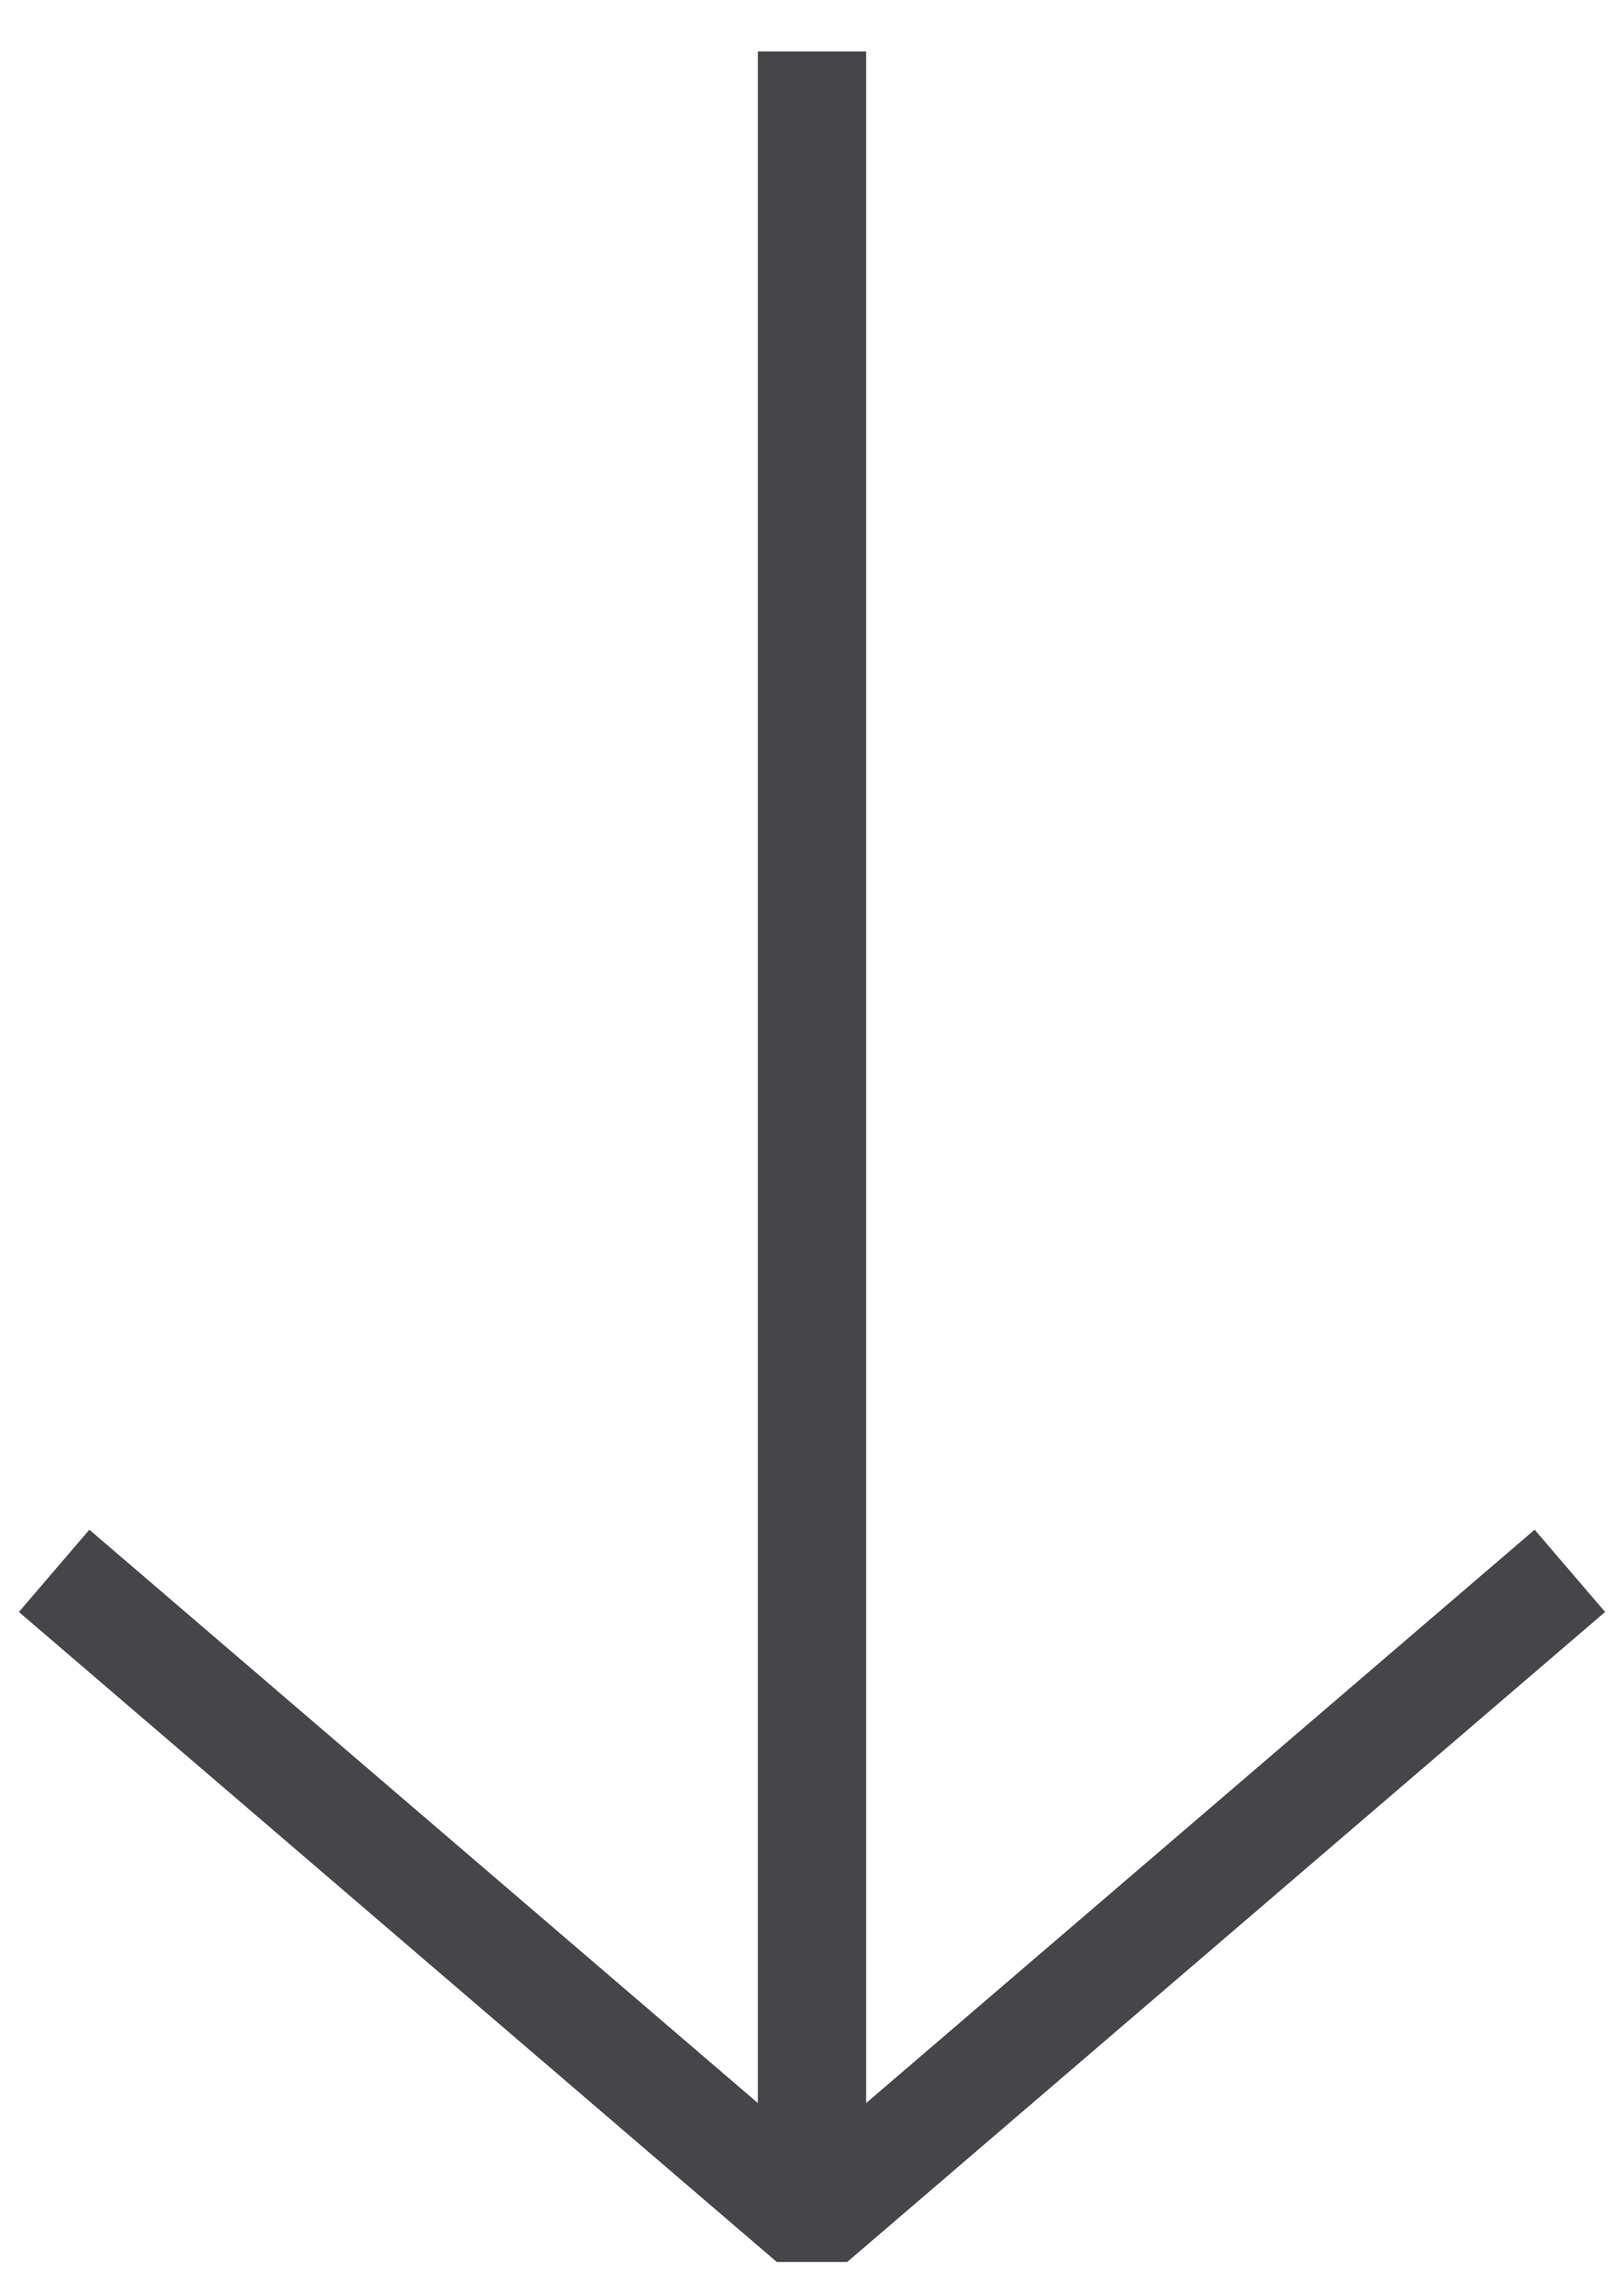
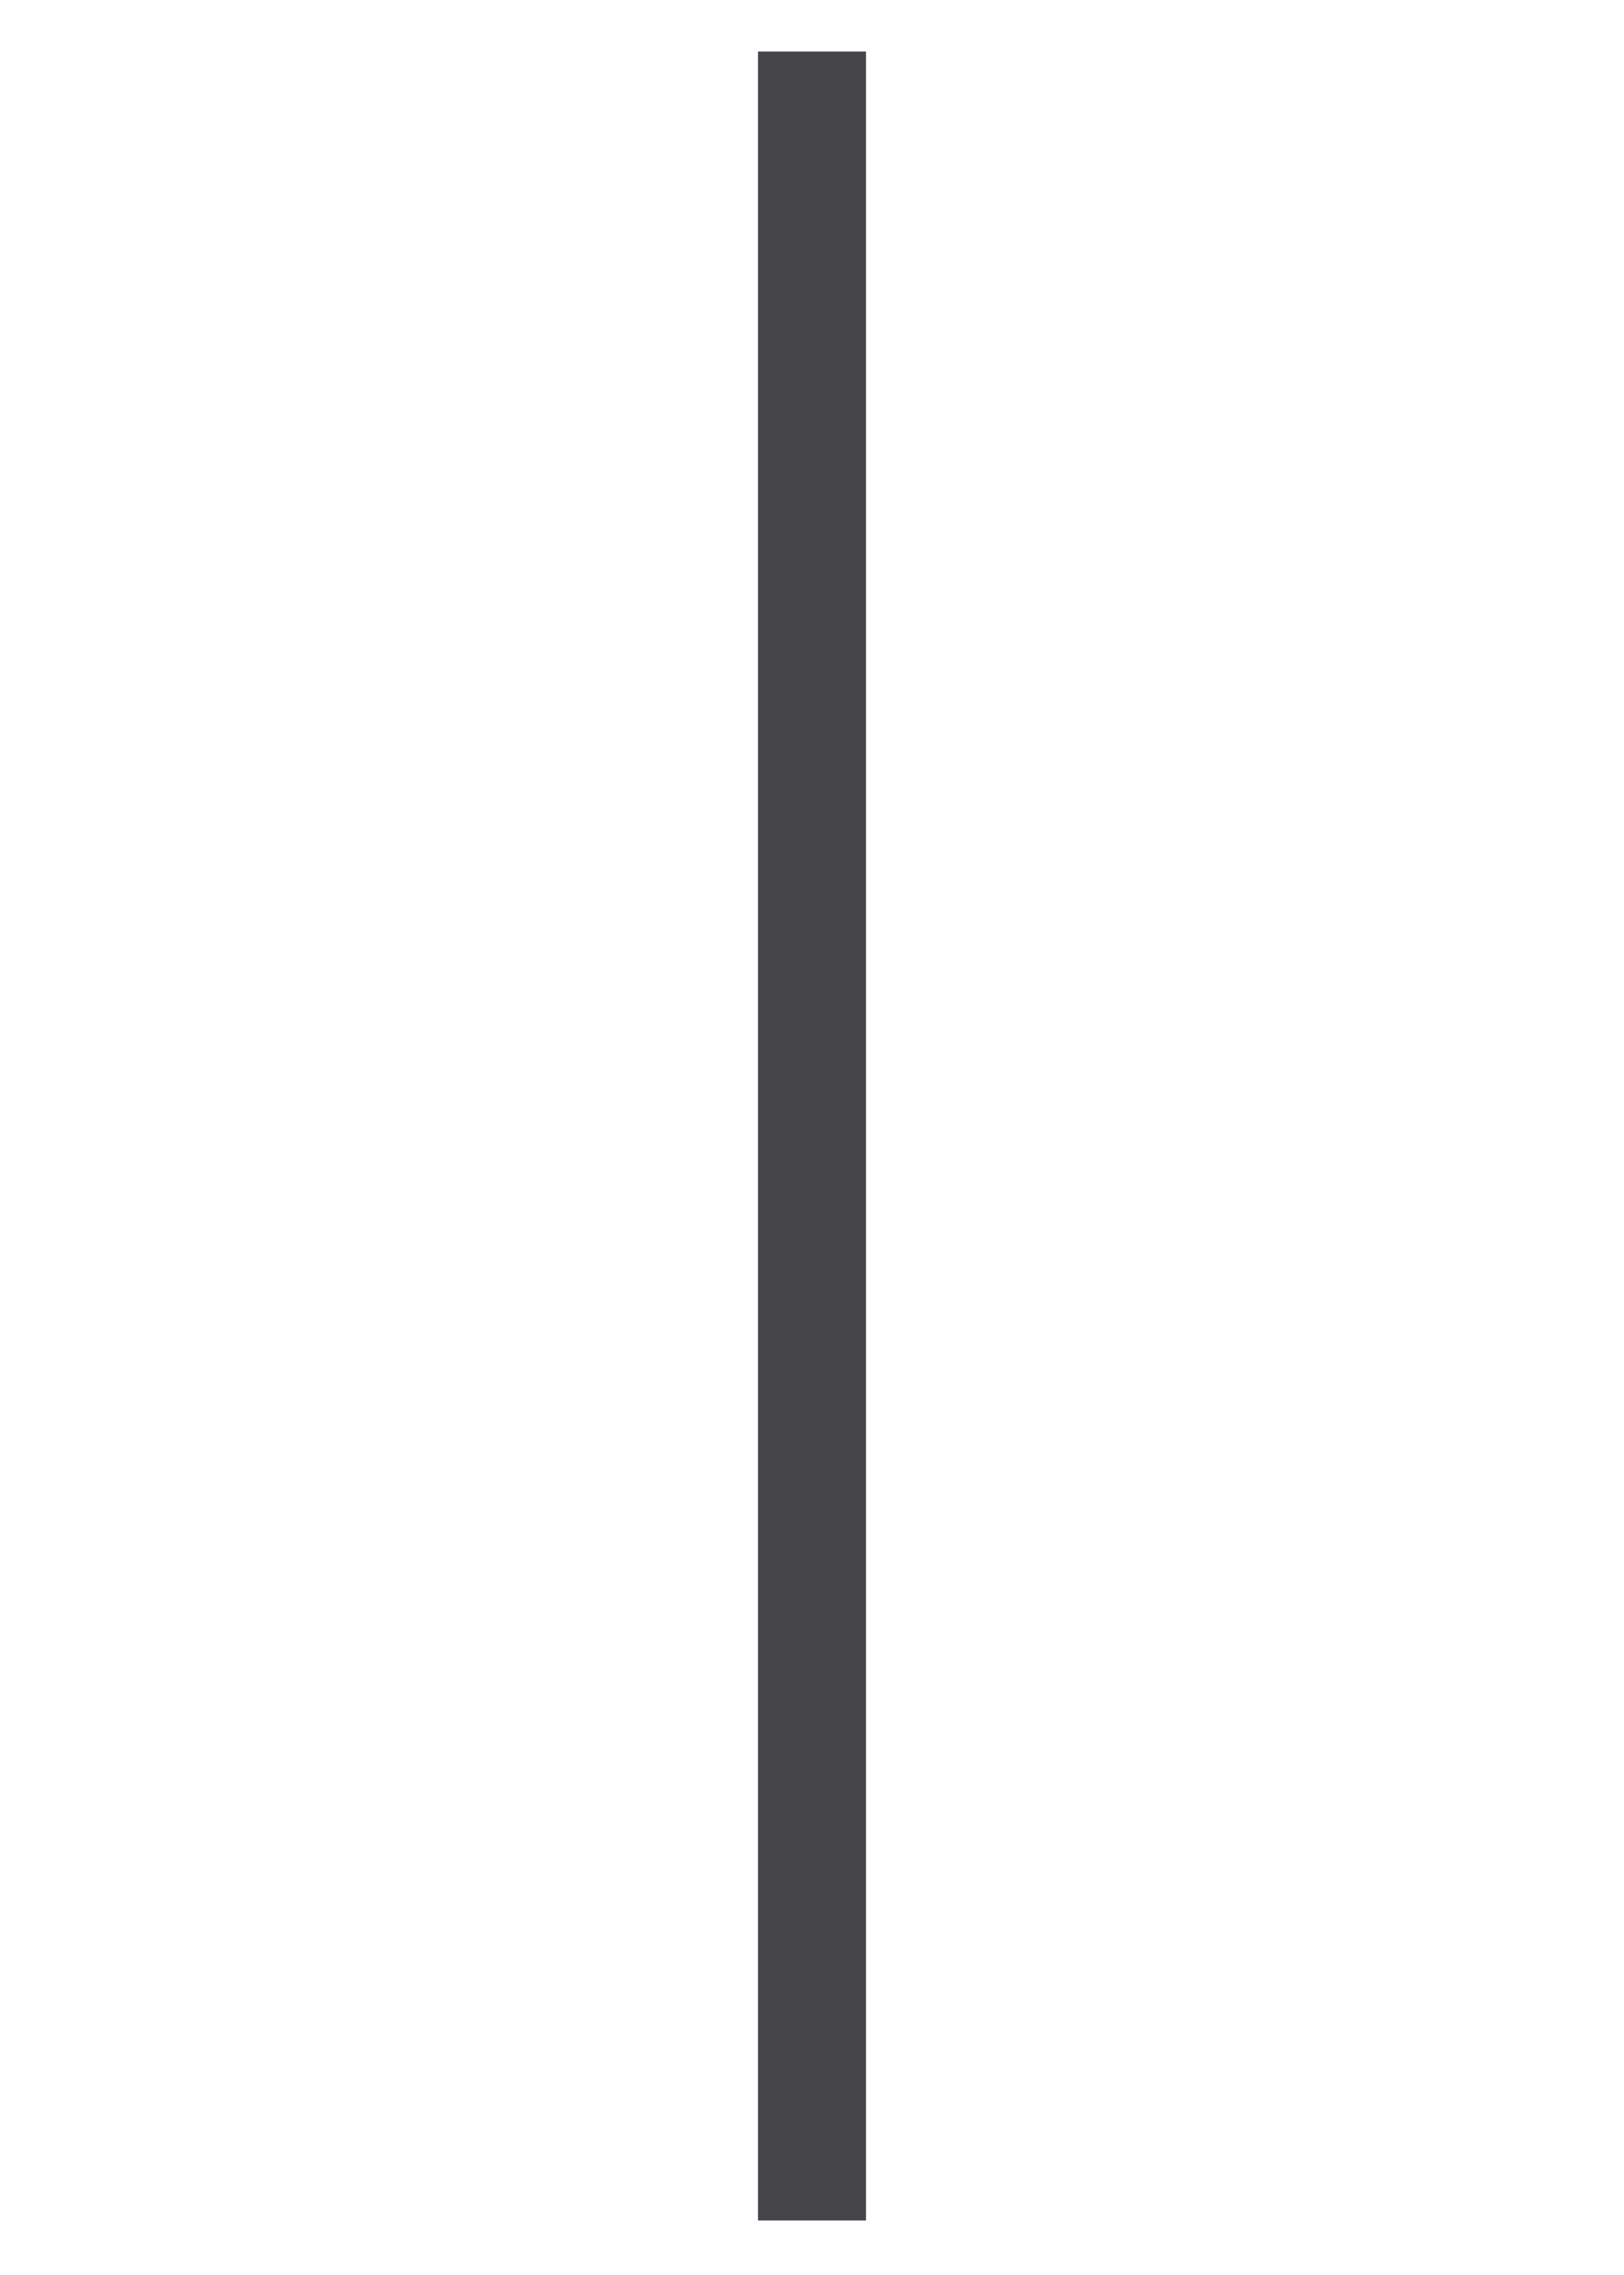
<svg xmlns="http://www.w3.org/2000/svg" width="15" height="21" viewBox="0 0 15 21">
  <title>arrows_slim_left</title>
  <g stroke="#45454A" fill="none" fill-rule="evenodd">
    <path d="M7.5.475V20.5" />
-     <path stroke-linejoin="bevel" d="M.5 14.5l7 6 7-6" />
  </g>
</svg>